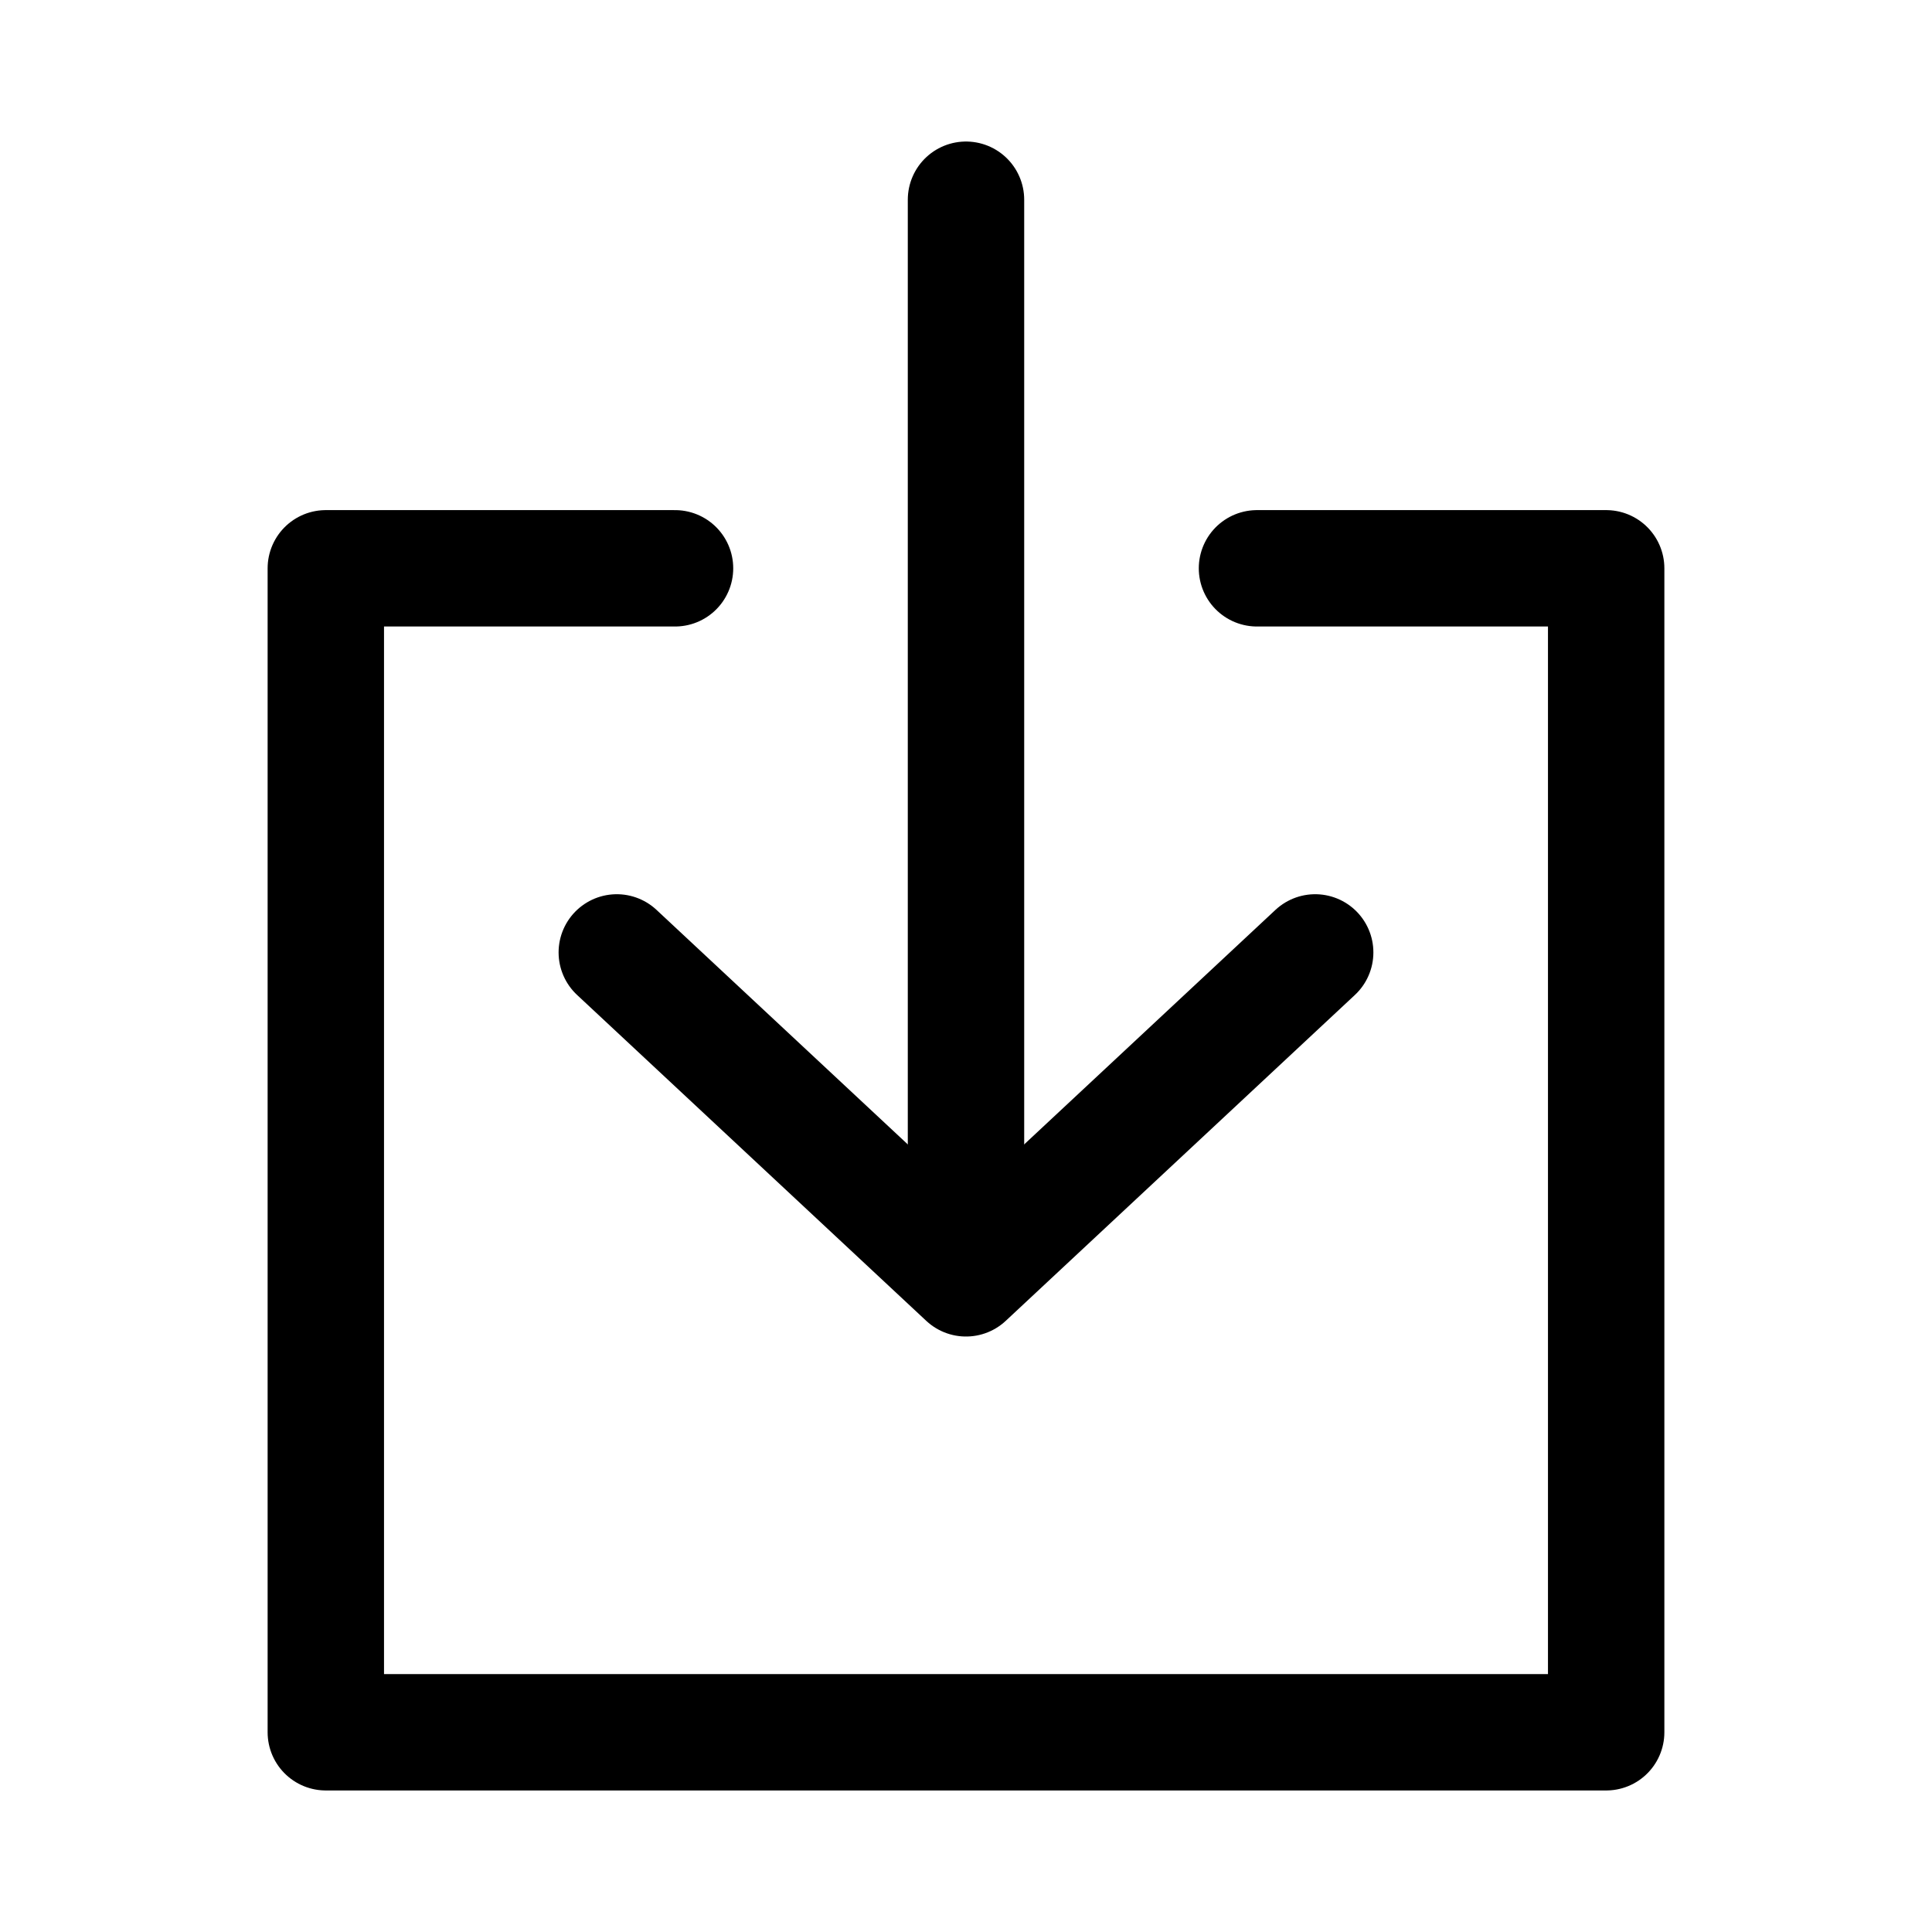
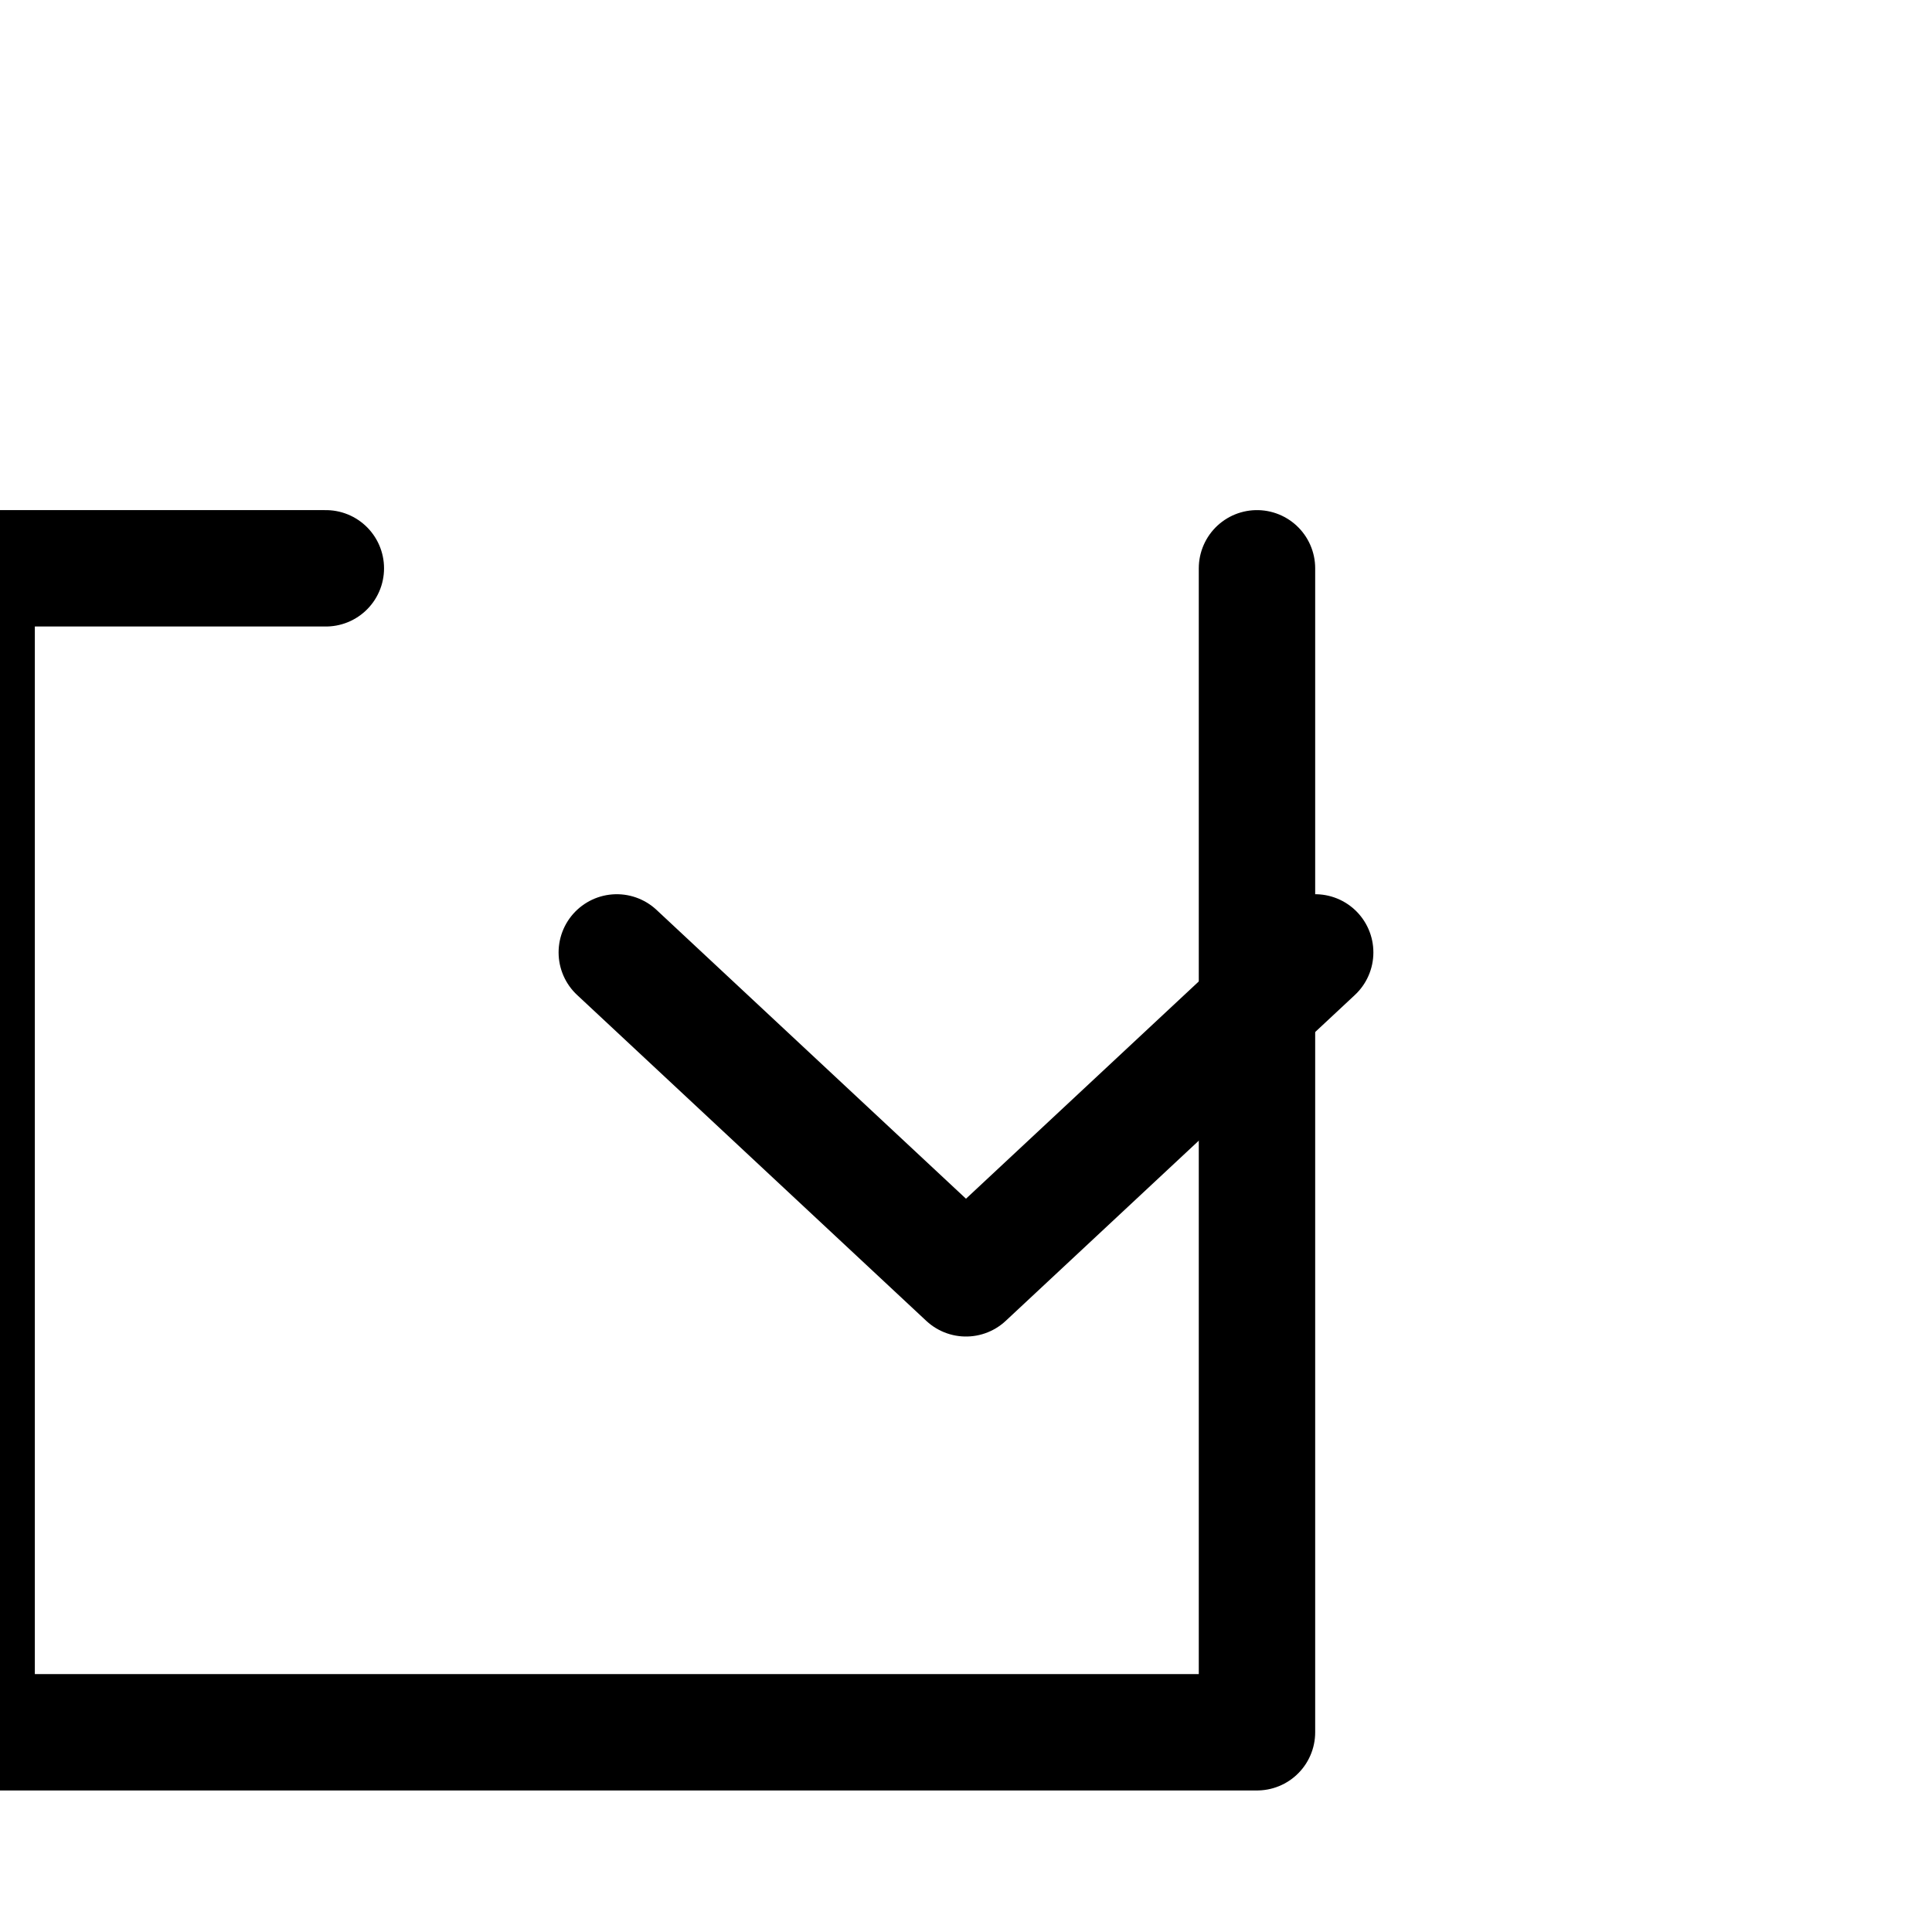
<svg xmlns="http://www.w3.org/2000/svg" width="800px" height="800px" version="1.1" viewBox="144 144 512 512">
  <g fill="none" stroke="#000000" stroke-linecap="round" stroke-linejoin="round" stroke-miterlimit="10" stroke-width="6">
-     <path transform="matrix(5.141 0 0 5.141 148.09 148.09)" d="m49 64.2v-54.7" />
    <path transform="matrix(5.141 0 0 5.141 148.09 148.09)" d="m67 48.3-18 16.8-18.001-16.8" />
-     <path transform="matrix(5.141 0 0 5.141 148.09 148.09)" d="m64 28.5h18v60h-66v-60h18.001" />
+     <path transform="matrix(5.141 0 0 5.141 148.09 148.09)" d="m64 28.5v60h-66v-60h18.001" />
  </g>
</svg>